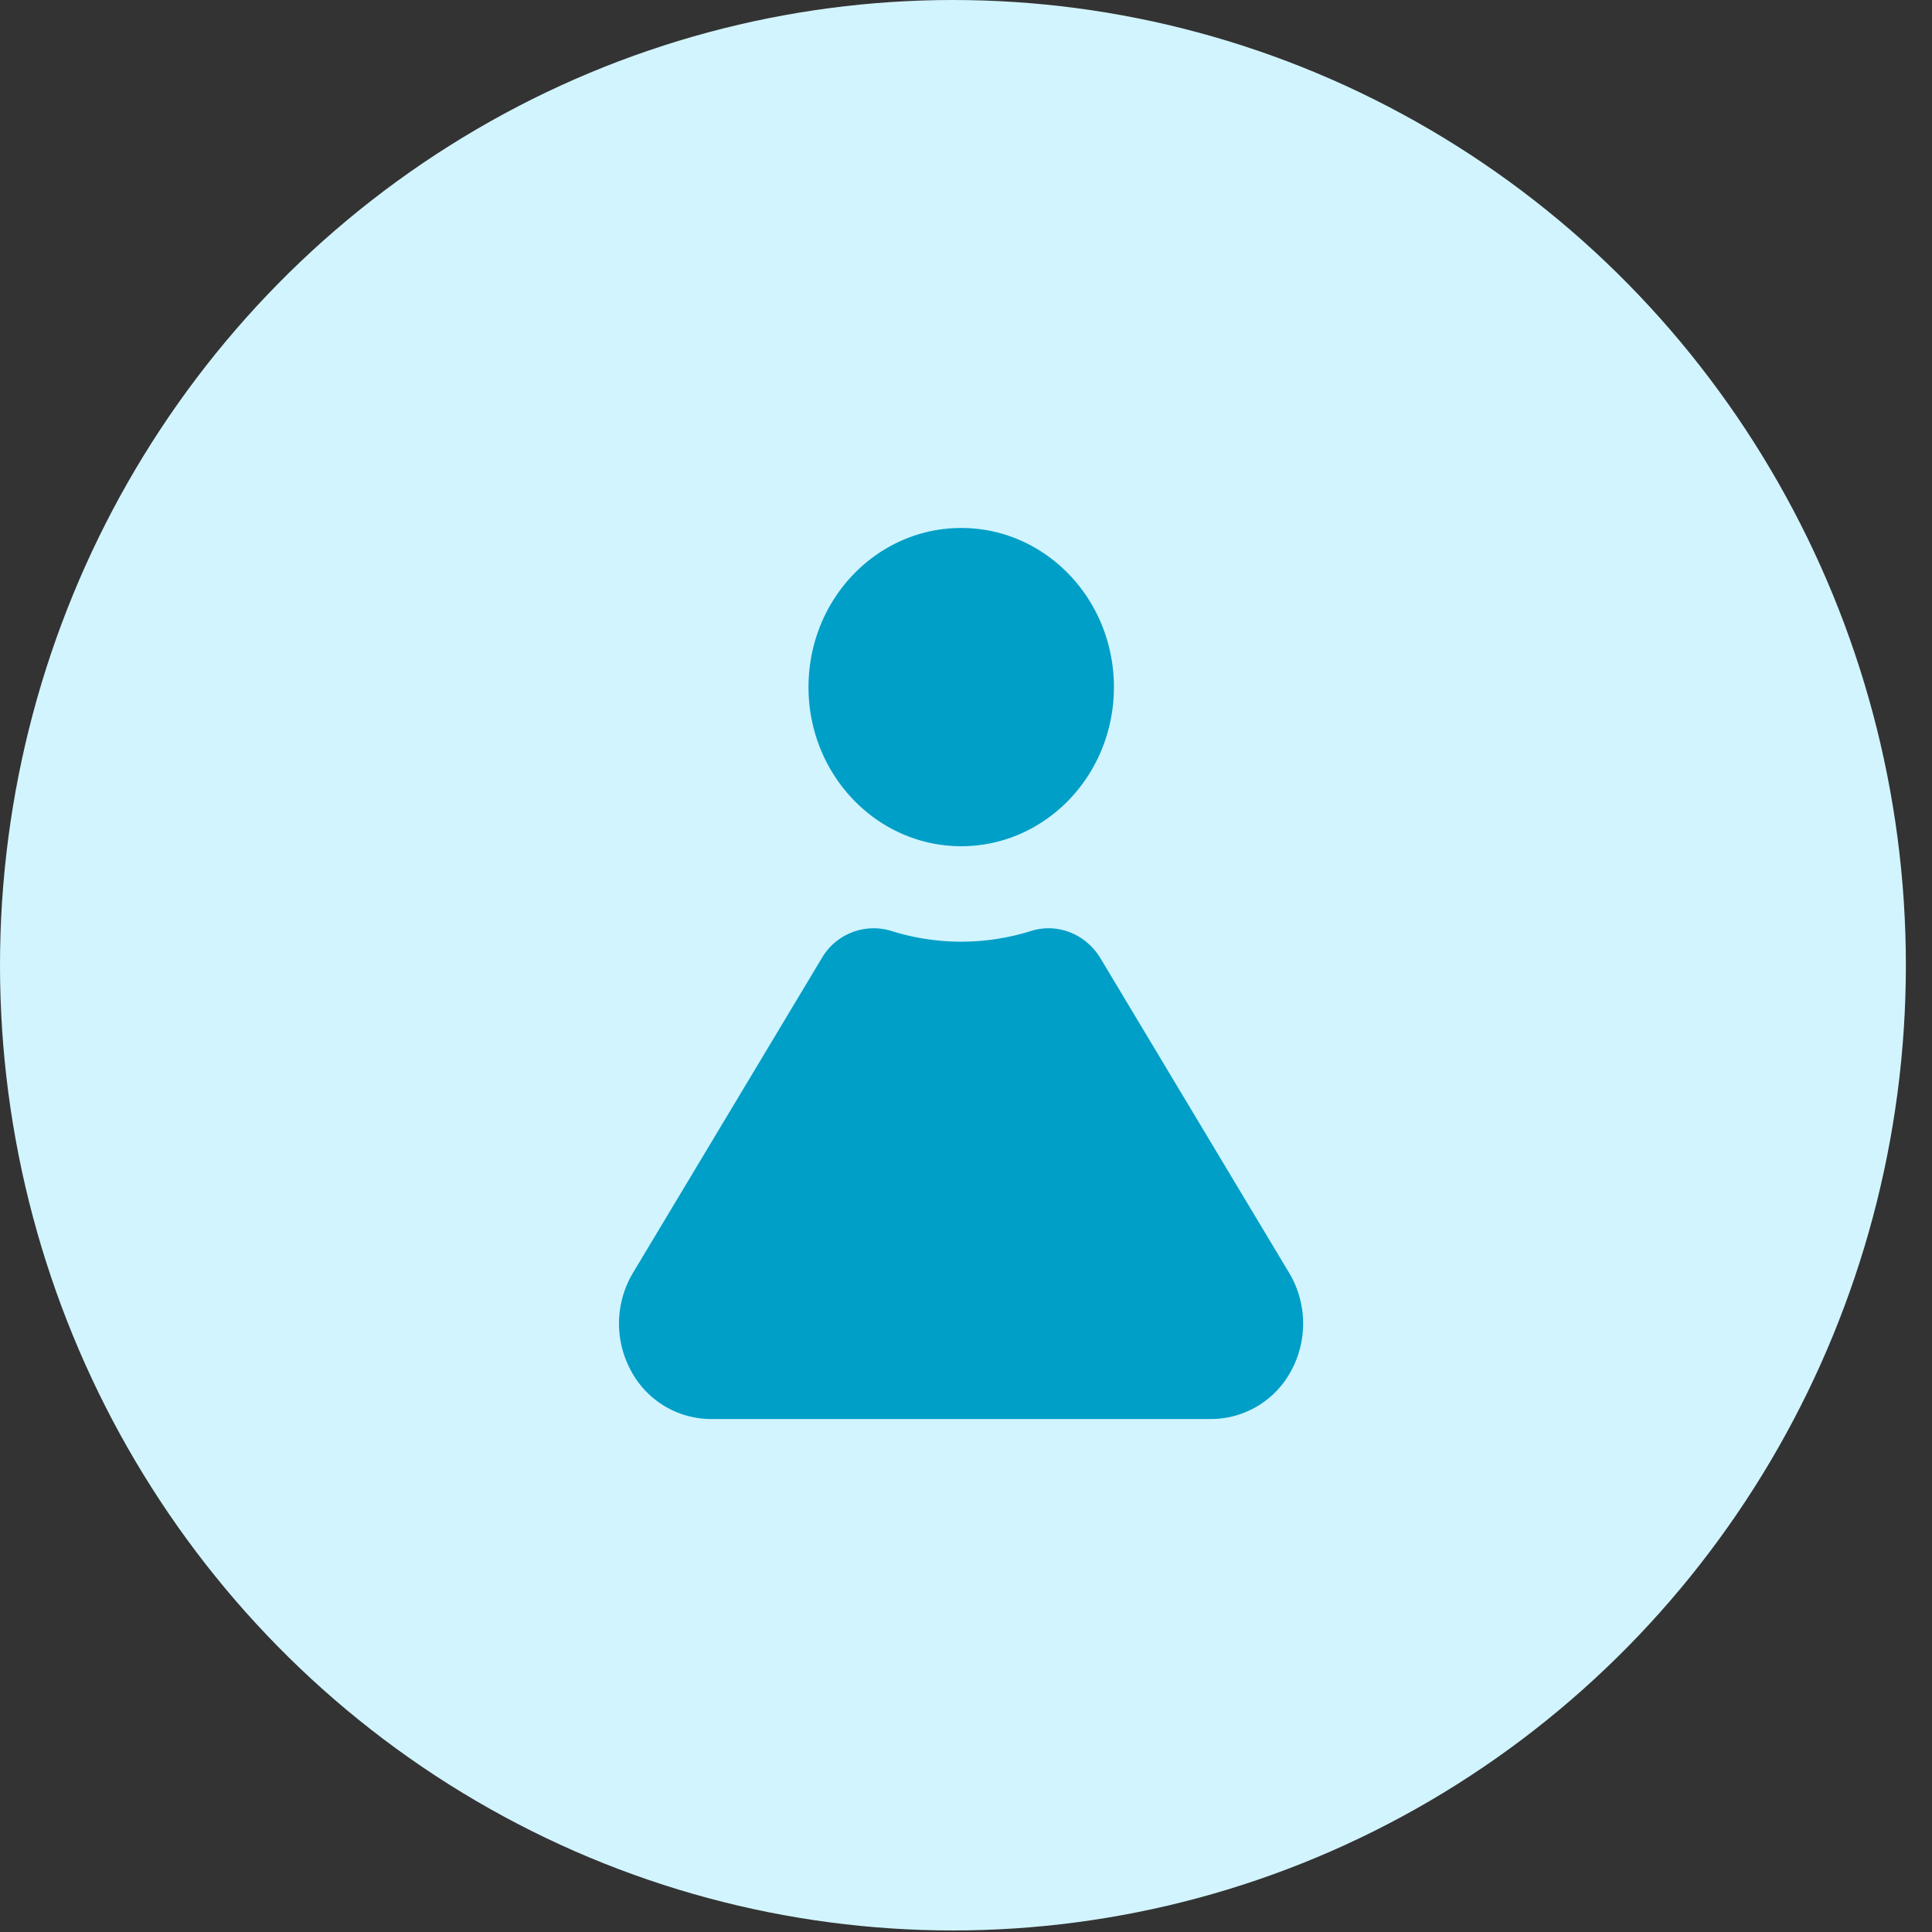
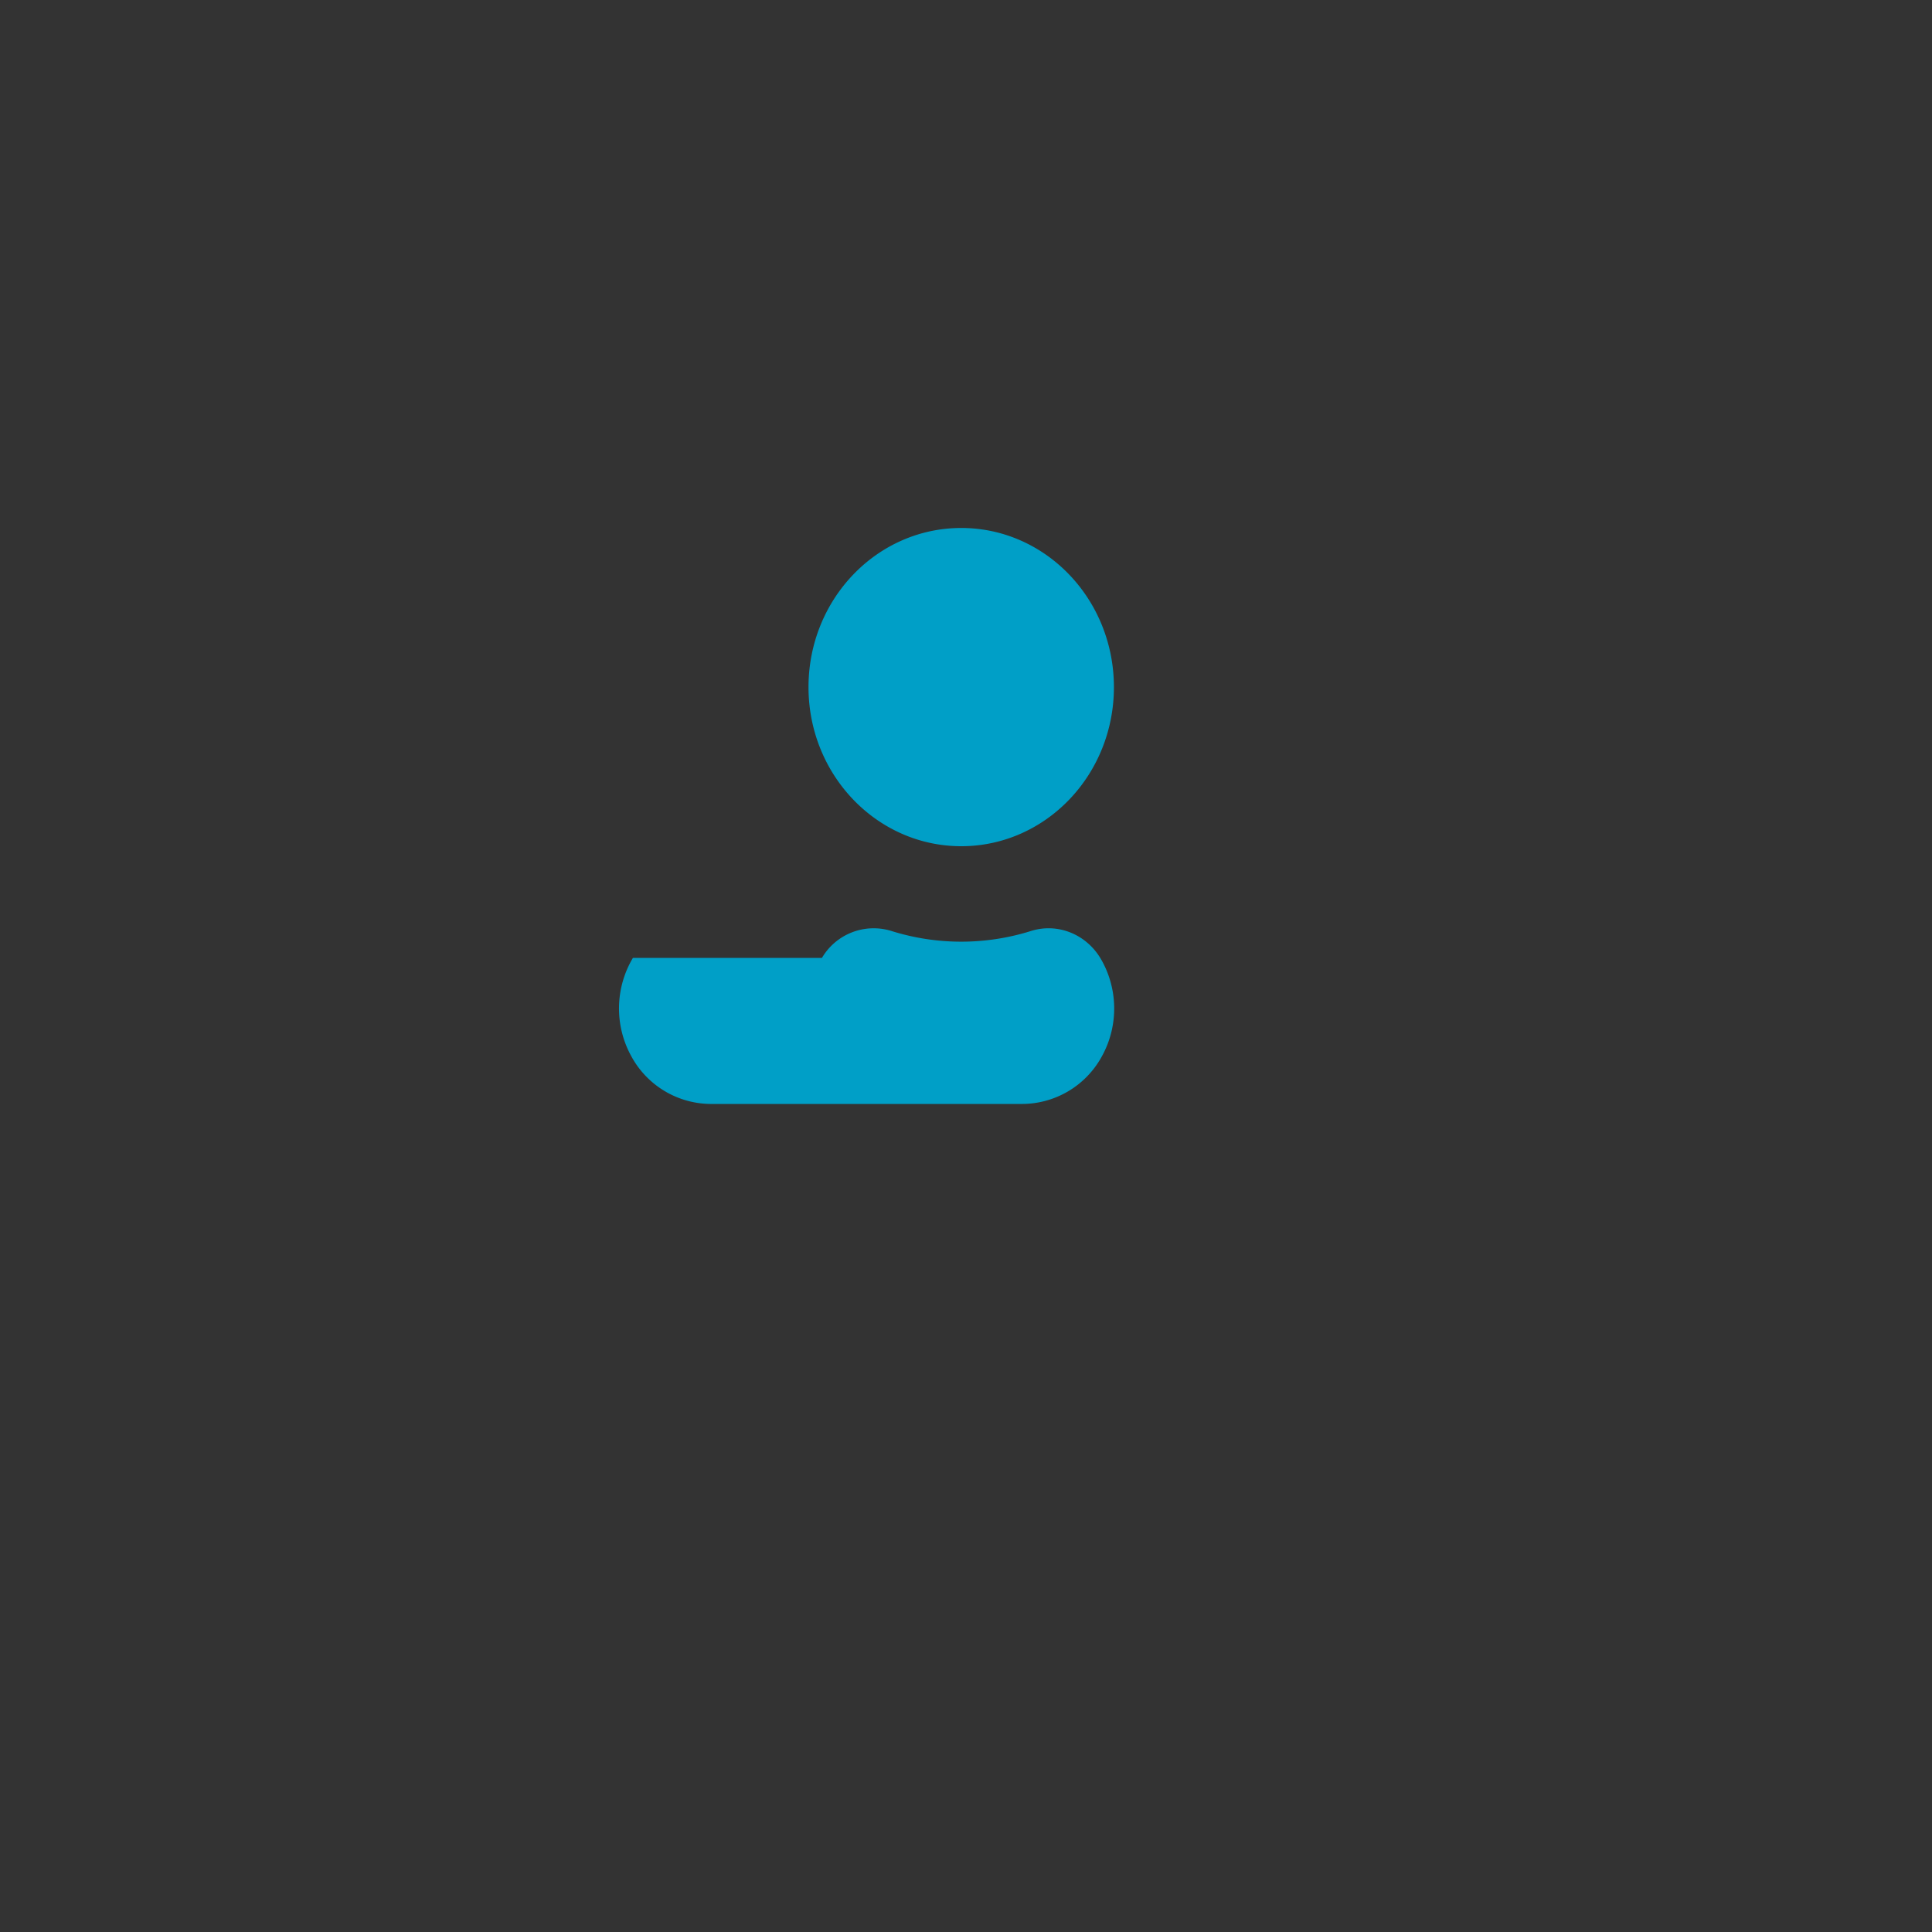
<svg xmlns="http://www.w3.org/2000/svg" width="25" height="25">
  <rect width="100%" height="100%" fill="#333333" stroke="none" />
  <g fill="none" fill-rule="evenodd">
-     <ellipse cx="12.331" cy="12.49" fill="#D2F4FF" fill-rule="nonzero" rx="12.331" ry="12.49" />
-     <path fill="#009FC7" d="M10.636 12.395a.776.776 0 0 1 .893-.35 3.016 3.016 0 0 0 1.818 0c.338-.103.7.04.89.35l2.445 4.077c.231.385.241.87.026 1.265a1.178 1.178 0 0 1-1.057.625H9.226a1.177 1.177 0 0 1-1.06-.623 1.279 1.279 0 0 1 .024-1.267zm1.802-5.563c1.092 0 1.976.922 1.976 2.06 0 1.136-.884 2.058-1.976 2.058-1.09 0-1.976-.922-1.976-2.059s.885-2.059 1.976-2.059z" />
+     <path fill="#009FC7" d="M10.636 12.395a.776.776 0 0 1 .893-.35 3.016 3.016 0 0 0 1.818 0c.338-.103.7.04.89.35c.231.385.241.87.026 1.265a1.178 1.178 0 0 1-1.057.625H9.226a1.177 1.177 0 0 1-1.06-.623 1.279 1.279 0 0 1 .024-1.267zm1.802-5.563c1.092 0 1.976.922 1.976 2.06 0 1.136-.884 2.058-1.976 2.058-1.09 0-1.976-.922-1.976-2.059s.885-2.059 1.976-2.059z" />
  </g>
</svg>